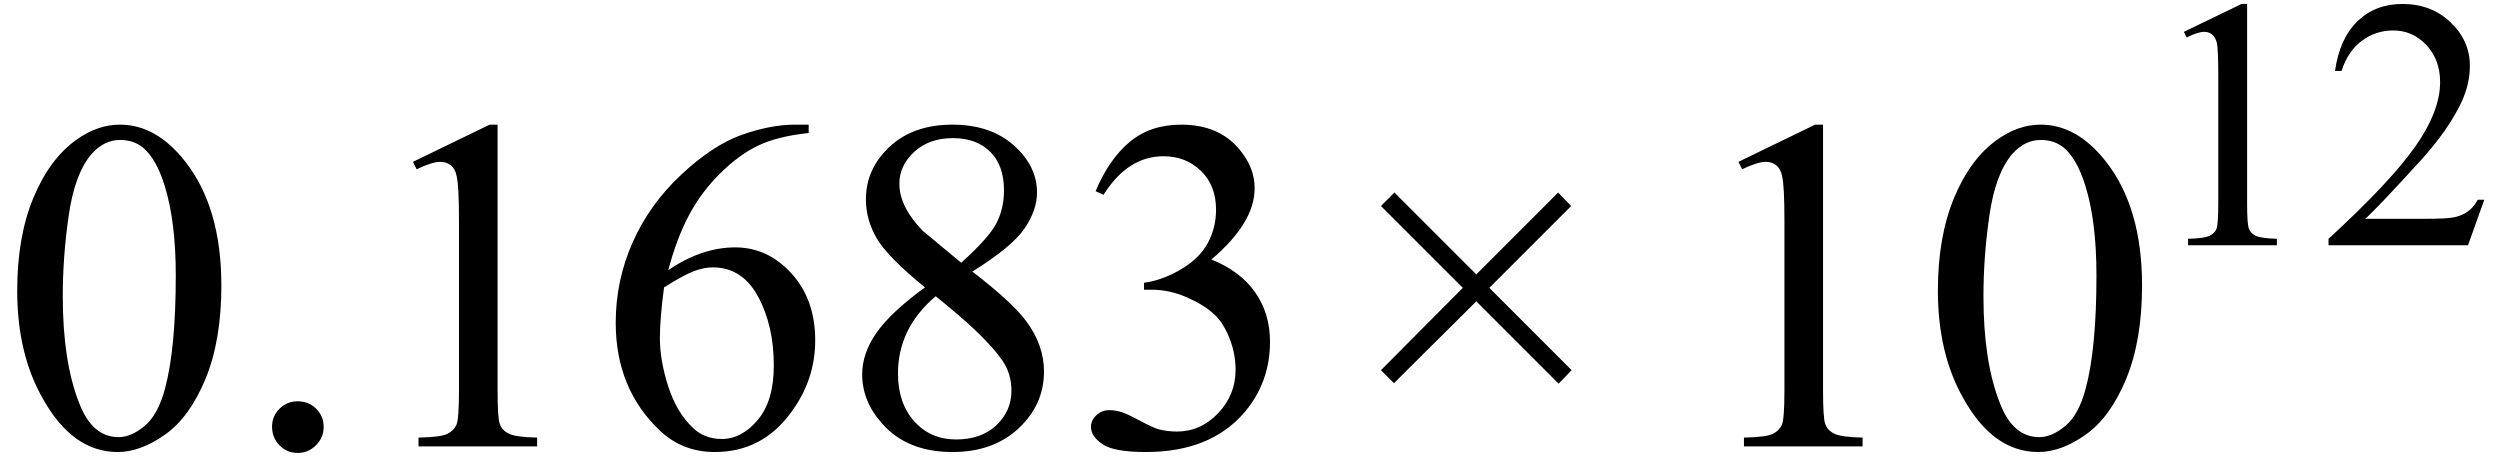
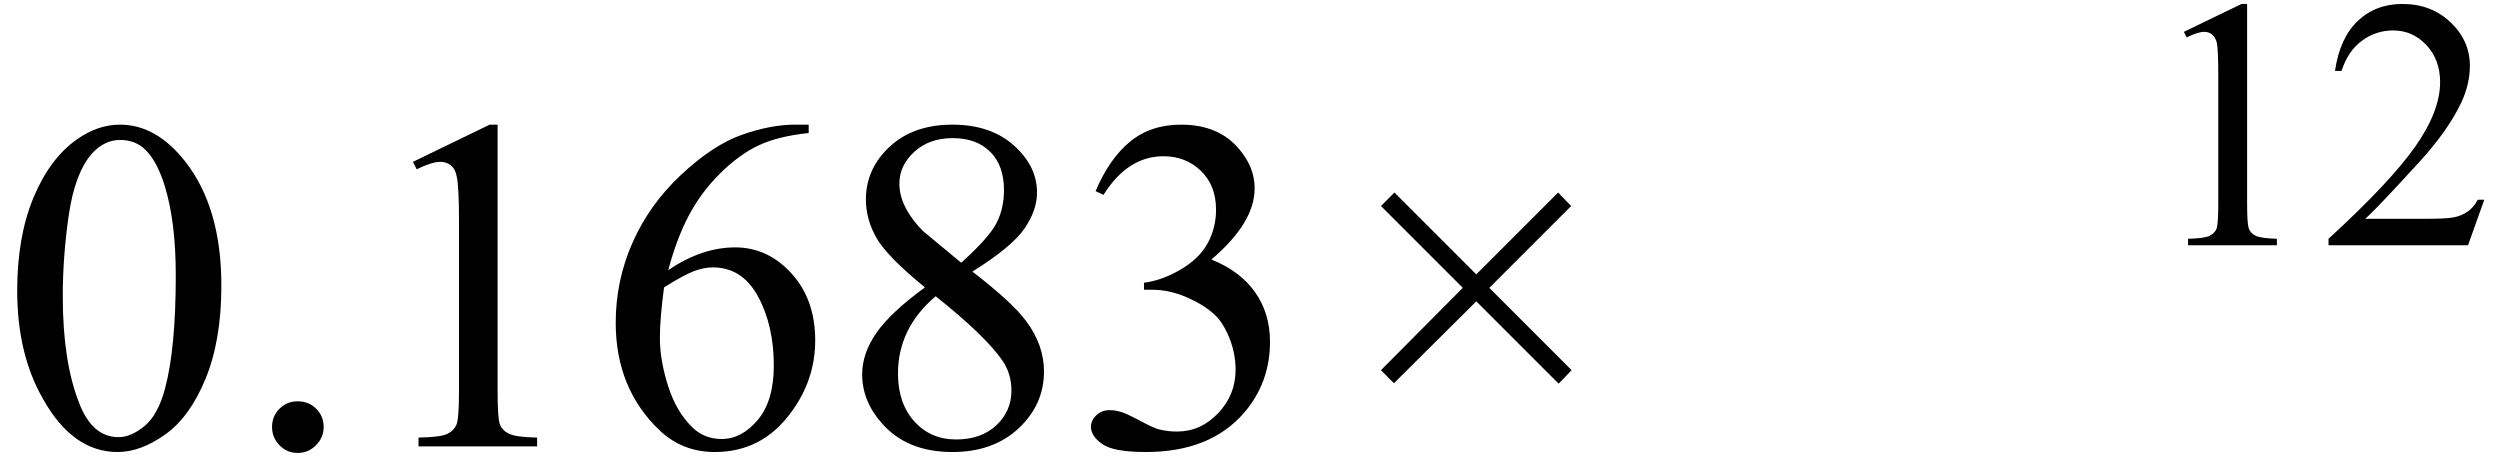
<svg xmlns="http://www.w3.org/2000/svg" stroke-dasharray="none" shape-rendering="auto" font-family="'Dialog'" width="84" text-rendering="auto" fill-opacity="1" contentScriptType="text/ecmascript" color-interpolation="auto" color-rendering="auto" preserveAspectRatio="xMidYMid meet" font-size="12" fill="black" stroke="black" image-rendering="auto" stroke-miterlimit="10" zoomAndPan="magnify" version="1.0" stroke-linecap="square" stroke-linejoin="miter" contentStyleType="text/css" font-style="normal" height="16" stroke-width="1" stroke-dashoffset="0" font-weight="normal" stroke-opacity="1">
  <defs id="genericDefs" />
  <g>
    <g text-rendering="optimizeLegibility" transform="translate(0,15)" color-rendering="optimizeQuality" color-interpolation="linearRGB" image-rendering="optimizeQuality">
      <path d="M0.578 -5.234 Q0.578 -7.047 1.125 -8.359 Q1.672 -9.672 2.578 -10.312 Q3.281 -10.812 4.031 -10.812 Q5.25 -10.812 6.219 -9.578 Q7.438 -8.031 7.438 -5.406 Q7.438 -3.562 6.906 -2.273 Q6.375 -0.984 5.547 -0.398 Q4.719 0.188 3.953 0.188 Q2.438 0.188 1.438 -1.609 Q0.578 -3.109 0.578 -5.234 ZM2.109 -5.047 Q2.109 -2.859 2.656 -1.469 Q3.094 -0.312 3.984 -0.312 Q4.406 -0.312 4.859 -0.688 Q5.312 -1.062 5.547 -1.953 Q5.906 -3.297 5.906 -5.75 Q5.906 -7.562 5.531 -8.766 Q5.25 -9.672 4.797 -10.047 Q4.484 -10.297 4.031 -10.297 Q3.5 -10.297 3.078 -9.828 Q2.516 -9.172 2.312 -7.781 Q2.109 -6.391 2.109 -5.047 ZM10 -1.516 Q10.375 -1.516 10.625 -1.266 Q10.875 -1.016 10.875 -0.656 Q10.875 -0.297 10.617 -0.039 Q10.359 0.219 10 0.219 Q9.641 0.219 9.391 -0.039 Q9.141 -0.297 9.141 -0.656 Q9.141 -1.016 9.391 -1.266 Q9.641 -1.516 10 -1.516 ZM13.875 -9.562 L16.453 -10.812 L16.719 -10.812 L16.719 -1.875 Q16.719 -0.984 16.789 -0.766 Q16.859 -0.547 17.094 -0.43 Q17.328 -0.312 18.047 -0.297 L18.047 0 L14.062 0 L14.062 -0.297 Q14.812 -0.312 15.031 -0.422 Q15.25 -0.531 15.336 -0.727 Q15.422 -0.922 15.422 -1.875 L15.422 -7.594 Q15.422 -8.75 15.344 -9.078 Q15.297 -9.328 15.148 -9.445 Q15 -9.562 14.797 -9.562 Q14.516 -9.562 14 -9.312 L13.875 -9.562 ZM27.172 -10.812 L27.172 -10.531 Q26.141 -10.422 25.492 -10.117 Q24.844 -9.812 24.203 -9.18 Q23.562 -8.547 23.148 -7.766 Q22.734 -6.984 22.453 -5.922 Q23.578 -6.688 24.703 -6.688 Q25.797 -6.688 26.594 -5.812 Q27.391 -4.938 27.391 -3.562 Q27.391 -2.234 26.578 -1.141 Q25.609 0.188 24.016 0.188 Q22.938 0.188 22.172 -0.531 Q20.688 -1.938 20.688 -4.156 Q20.688 -5.578 21.258 -6.859 Q21.828 -8.141 22.891 -9.133 Q23.953 -10.125 24.922 -10.469 Q25.891 -10.812 26.719 -10.812 L27.172 -10.812 ZM22.312 -5.344 Q22.172 -4.297 22.172 -3.641 Q22.172 -2.891 22.453 -2.016 Q22.734 -1.141 23.281 -0.625 Q23.672 -0.25 24.25 -0.25 Q24.922 -0.25 25.461 -0.891 Q26 -1.531 26 -2.719 Q26 -4.062 25.469 -5.039 Q24.938 -6.016 23.953 -6.016 Q23.656 -6.016 23.32 -5.891 Q22.984 -5.766 22.312 -5.344 ZM31.078 -5.344 Q29.812 -6.375 29.453 -7 Q29.094 -7.625 29.094 -8.297 Q29.094 -9.328 29.891 -10.07 Q30.688 -10.812 32 -10.812 Q33.281 -10.812 34.062 -10.117 Q34.844 -9.422 34.844 -8.531 Q34.844 -7.938 34.422 -7.32 Q34 -6.703 32.672 -5.875 Q34.047 -4.812 34.484 -4.203 Q35.078 -3.406 35.078 -2.516 Q35.078 -1.406 34.227 -0.609 Q33.375 0.188 32 0.188 Q30.484 0.188 29.641 -0.766 Q28.969 -1.516 28.969 -2.422 Q28.969 -3.125 29.445 -3.812 Q29.922 -4.5 31.078 -5.344 ZM32.297 -6.172 Q33.234 -7.016 33.484 -7.508 Q33.734 -8 33.734 -8.609 Q33.734 -9.438 33.273 -9.898 Q32.812 -10.359 32.016 -10.359 Q31.219 -10.359 30.719 -9.898 Q30.219 -9.438 30.219 -8.828 Q30.219 -8.422 30.43 -8.016 Q30.641 -7.609 31.016 -7.234 L32.297 -6.172 ZM31.438 -5.047 Q30.797 -4.5 30.484 -3.852 Q30.172 -3.203 30.172 -2.453 Q30.172 -1.453 30.719 -0.844 Q31.266 -0.234 32.125 -0.234 Q32.969 -0.234 33.477 -0.711 Q33.984 -1.188 33.984 -1.875 Q33.984 -2.438 33.688 -2.875 Q33.125 -3.703 31.438 -5.047 ZM36.812 -8.578 Q37.266 -9.656 37.961 -10.234 Q38.656 -10.812 39.688 -10.812 Q40.953 -10.812 41.641 -9.984 Q42.156 -9.375 42.156 -8.672 Q42.156 -7.516 40.703 -6.281 Q41.672 -5.891 42.172 -5.18 Q42.672 -4.469 42.672 -3.516 Q42.672 -2.141 41.797 -1.125 Q40.656 0.188 38.5 0.188 Q37.422 0.188 37.039 -0.078 Q36.656 -0.344 36.656 -0.656 Q36.656 -0.875 36.836 -1.047 Q37.016 -1.219 37.281 -1.219 Q37.469 -1.219 37.672 -1.156 Q37.812 -1.125 38.281 -0.875 Q38.75 -0.625 38.922 -0.578 Q39.219 -0.5 39.547 -0.5 Q40.344 -0.5 40.93 -1.117 Q41.516 -1.734 41.516 -2.578 Q41.516 -3.188 41.25 -3.781 Q41.047 -4.219 40.797 -4.438 Q40.469 -4.75 39.883 -5.008 Q39.297 -5.266 38.688 -5.266 L38.438 -5.266 L38.438 -5.5 Q39.047 -5.578 39.672 -5.945 Q40.297 -6.312 40.578 -6.828 Q40.859 -7.344 40.859 -7.953 Q40.859 -8.766 40.352 -9.258 Q39.844 -9.75 39.094 -9.75 Q37.891 -9.75 37.078 -8.453 L36.812 -8.578 Z" stroke="none" />
    </g>
    <g text-rendering="optimizeLegibility" transform="translate(45.103,15)" color-rendering="optimizeQuality" color-interpolation="linearRGB" image-rendering="optimizeQuality">
      <path d="M1.297 -2.562 L4.047 -5.328 L1.297 -8.078 L1.75 -8.531 L4.5 -5.781 L7.25 -8.531 L7.688 -8.078 L4.938 -5.328 L7.703 -2.562 L7.266 -2.109 L4.5 -4.875 L1.734 -2.125 L1.297 -2.562 Z" stroke="none" />
    </g>
    <g text-rendering="optimizeLegibility" transform="translate(56.535,15)" color-rendering="optimizeQuality" color-interpolation="linearRGB" image-rendering="optimizeQuality">
-       <path d="M1.875 -9.562 L4.453 -10.812 L4.719 -10.812 L4.719 -1.875 Q4.719 -0.984 4.789 -0.766 Q4.859 -0.547 5.094 -0.43 Q5.328 -0.312 6.047 -0.297 L6.047 0 L2.062 0 L2.062 -0.297 Q2.812 -0.312 3.031 -0.422 Q3.25 -0.531 3.336 -0.727 Q3.422 -0.922 3.422 -1.875 L3.422 -7.594 Q3.422 -8.75 3.344 -9.078 Q3.297 -9.328 3.148 -9.445 Q3 -9.562 2.797 -9.562 Q2.516 -9.562 2 -9.312 L1.875 -9.562 ZM8.578 -5.234 Q8.578 -7.047 9.125 -8.359 Q9.672 -9.672 10.578 -10.312 Q11.281 -10.812 12.031 -10.812 Q13.25 -10.812 14.219 -9.578 Q15.438 -8.031 15.438 -5.406 Q15.438 -3.562 14.906 -2.273 Q14.375 -0.984 13.547 -0.398 Q12.719 0.188 11.953 0.188 Q10.438 0.188 9.438 -1.609 Q8.578 -3.109 8.578 -5.234 ZM10.109 -5.047 Q10.109 -2.859 10.656 -1.469 Q11.094 -0.312 11.984 -0.312 Q12.406 -0.312 12.859 -0.688 Q13.312 -1.062 13.547 -1.953 Q13.906 -3.297 13.906 -5.75 Q13.906 -7.562 13.531 -8.766 Q13.25 -9.672 12.797 -10.047 Q12.484 -10.297 12.031 -10.297 Q11.5 -10.297 11.078 -9.828 Q10.516 -9.172 10.312 -7.781 Q10.109 -6.391 10.109 -5.047 Z" stroke="none" />
-     </g>
+       </g>
    <g text-rendering="optimizeLegibility" transform="translate(71.972,8.242)" color-rendering="optimizeQuality" color-interpolation="linearRGB" image-rendering="optimizeQuality">
-       <path d="M1.406 -7.172 L3.344 -8.109 L3.531 -8.109 L3.531 -1.406 Q3.531 -0.734 3.586 -0.57 Q3.641 -0.406 3.82 -0.32 Q4 -0.234 4.531 -0.219 L4.531 0 L1.547 0 L1.547 -0.219 Q2.109 -0.234 2.273 -0.32 Q2.438 -0.406 2.5 -0.547 Q2.562 -0.688 2.562 -1.406 L2.562 -5.688 Q2.562 -6.562 2.516 -6.797 Q2.469 -6.984 2.359 -7.078 Q2.25 -7.172 2.094 -7.172 Q1.875 -7.172 1.5 -6.984 L1.406 -7.172 ZM11.5 -1.531 L10.953 0 L6.266 0 L6.266 -0.219 Q8.328 -2.109 9.172 -3.305 Q10.016 -4.5 10.016 -5.484 Q10.016 -6.234 9.555 -6.727 Q9.094 -7.219 8.438 -7.219 Q7.859 -7.219 7.391 -6.875 Q6.922 -6.531 6.703 -5.859 L6.484 -5.859 Q6.641 -6.953 7.242 -7.531 Q7.844 -8.109 8.75 -8.109 Q9.719 -8.109 10.367 -7.492 Q11.016 -6.875 11.016 -6.031 Q11.016 -5.422 10.734 -4.812 Q10.297 -3.875 9.328 -2.812 Q7.875 -1.219 7.5 -0.891 L9.578 -0.891 Q10.219 -0.891 10.469 -0.938 Q10.719 -0.984 10.93 -1.125 Q11.141 -1.266 11.281 -1.531 L11.5 -1.531 Z" stroke="none" />
+       <path d="M1.406 -7.172 L3.344 -8.109 L3.531 -8.109 L3.531 -1.406 Q3.531 -0.734 3.586 -0.57 Q3.641 -0.406 3.82 -0.32 Q4 -0.234 4.531 -0.219 L4.531 0 L1.547 0 L1.547 -0.219 Q2.109 -0.234 2.273 -0.32 Q2.438 -0.406 2.5 -0.547 Q2.562 -0.688 2.562 -1.406 L2.562 -5.688 Q2.562 -6.562 2.516 -6.797 Q2.469 -6.984 2.359 -7.078 Q2.25 -7.172 2.094 -7.172 Q1.875 -7.172 1.5 -6.984 L1.406 -7.172 M11.5 -1.531 L10.953 0 L6.266 0 L6.266 -0.219 Q8.328 -2.109 9.172 -3.305 Q10.016 -4.5 10.016 -5.484 Q10.016 -6.234 9.555 -6.727 Q9.094 -7.219 8.438 -7.219 Q7.859 -7.219 7.391 -6.875 Q6.922 -6.531 6.703 -5.859 L6.484 -5.859 Q6.641 -6.953 7.242 -7.531 Q7.844 -8.109 8.75 -8.109 Q9.719 -8.109 10.367 -7.492 Q11.016 -6.875 11.016 -6.031 Q11.016 -5.422 10.734 -4.812 Q10.297 -3.875 9.328 -2.812 Q7.875 -1.219 7.5 -0.891 L9.578 -0.891 Q10.219 -0.891 10.469 -0.938 Q10.719 -0.984 10.93 -1.125 Q11.141 -1.266 11.281 -1.531 L11.5 -1.531 Z" stroke="none" />
    </g>
  </g>
</svg>